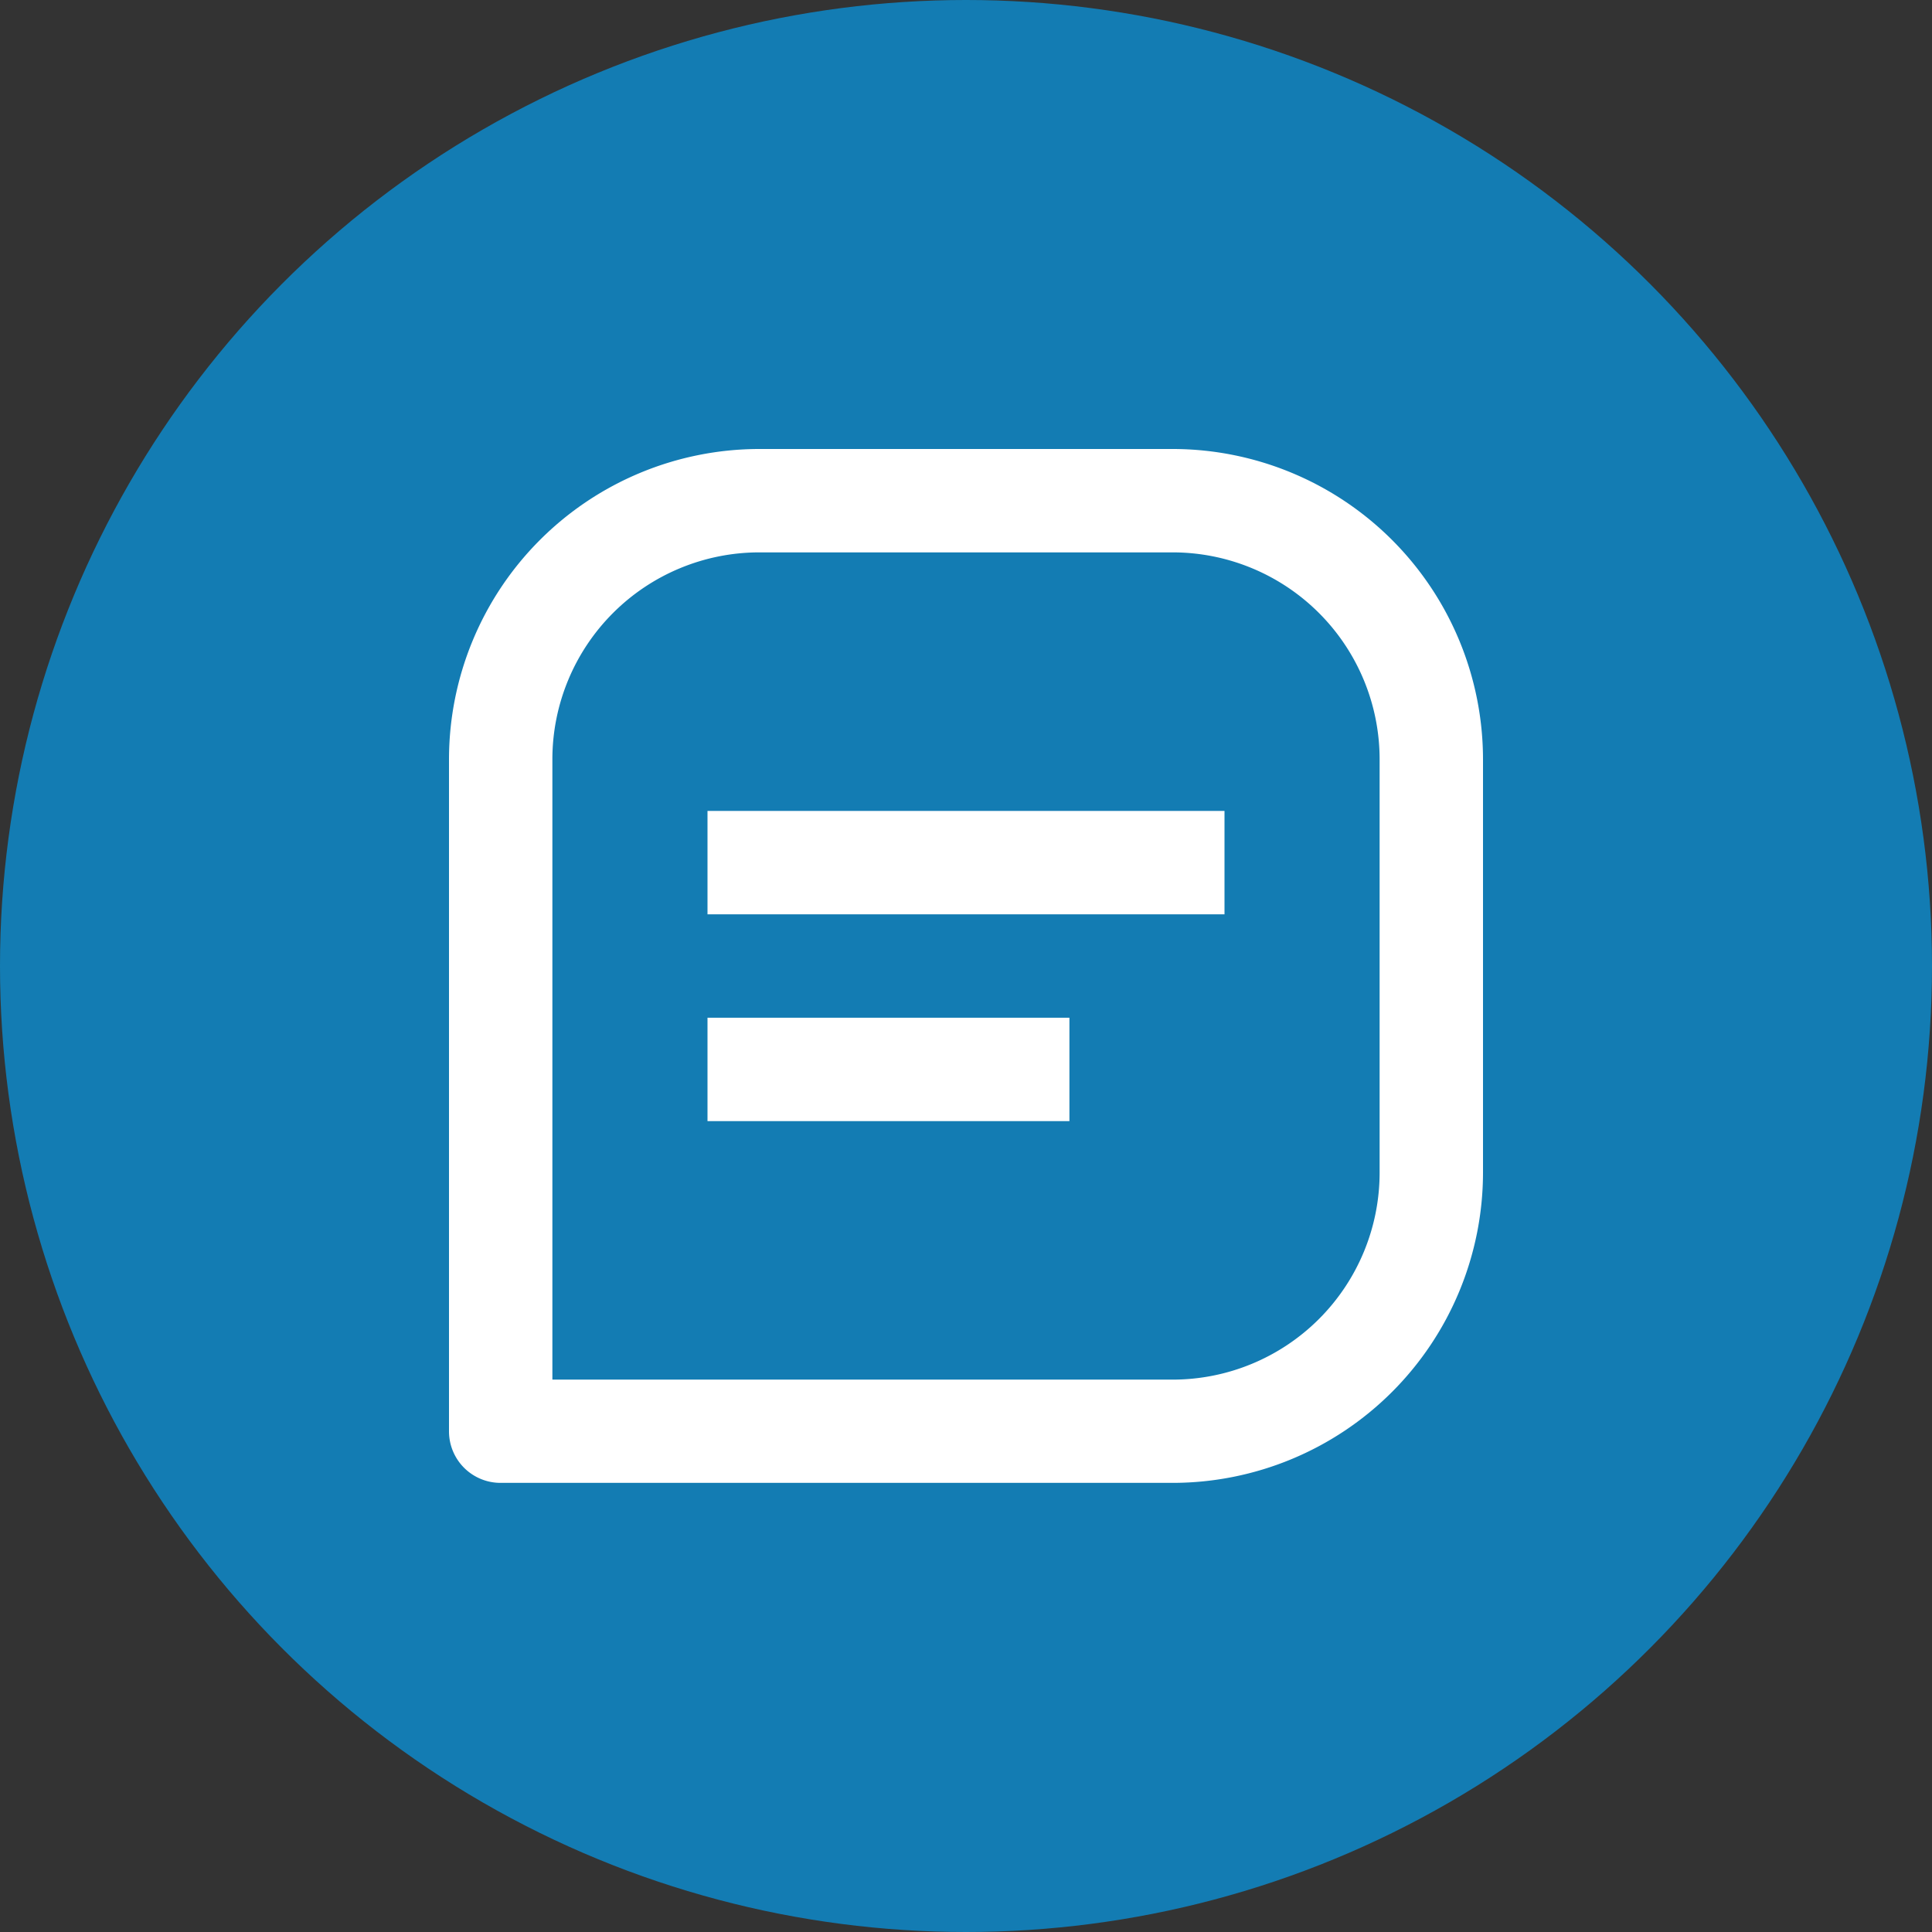
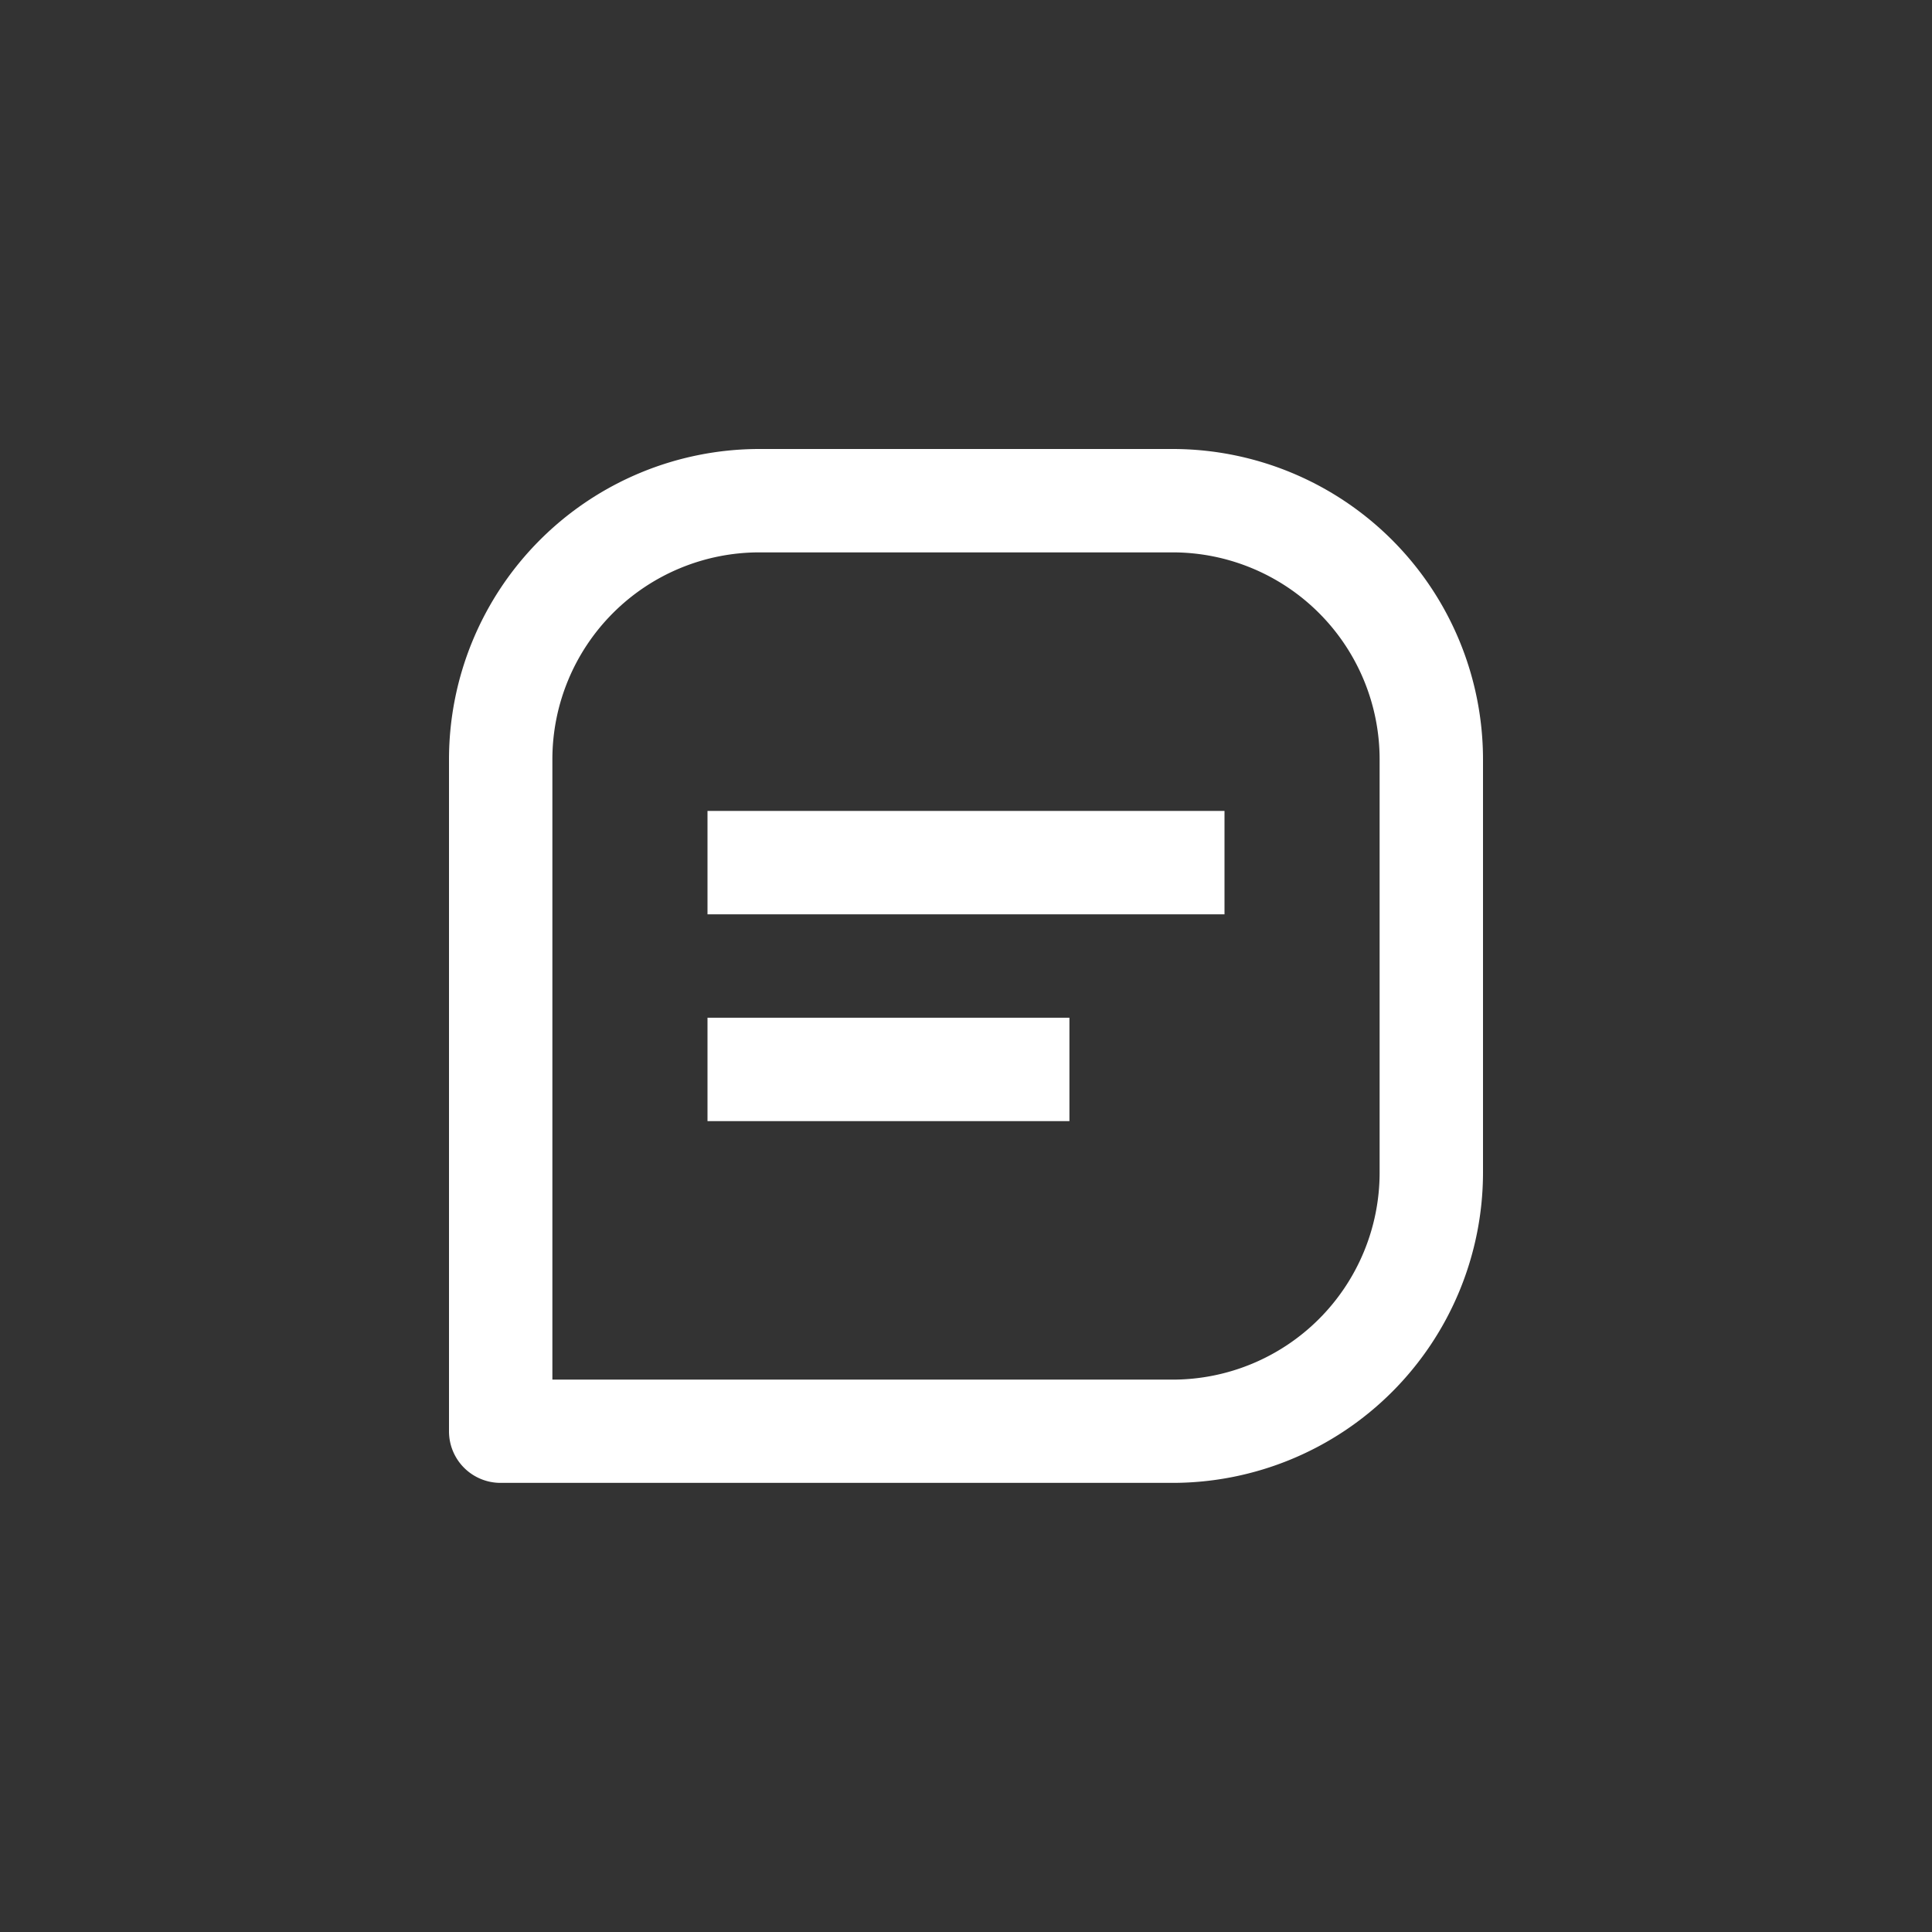
<svg xmlns="http://www.w3.org/2000/svg" width="45" height="45" viewBox="0 0 45 45">
  <rect x="0" y="0" width="45" height="45" fill="#333333" stroke="none" />
  <g id="Groupe_2078" data-name="Groupe 2078" transform="translate(-320 -609)">
    <g id="Groupe_2077" data-name="Groupe 2077" transform="translate(-9.778 -11.778)">
-       <circle id="Ellipse_23" data-name="Ellipse 23" cx="22.5" cy="22.5" r="22.5" transform="translate(329.778 620.778)" fill="#137cb3" />
      <g id="bx-message-square-detail" transform="translate(337.236 628.236)">
-         <path id="Tracé_1180" data-name="Tracé 1180" d="M19.859,3H10.225A7.233,7.233,0,0,0,3,10.225V25.881a1.2,1.2,0,0,0,1.2,1.2H19.859a7.233,7.233,0,0,0,7.225-7.225V10.225A7.233,7.233,0,0,0,19.859,3Zm4.817,16.859a4.822,4.822,0,0,1-4.817,4.817H5.408V10.225a4.822,4.822,0,0,1,4.817-4.817h9.634a4.822,4.822,0,0,1,4.817,4.817Z" transform="translate(0 0)" fill="#fff" />
+         <path id="Tracé_1180" data-name="Tracé 1180" d="M19.859,3H10.225A7.233,7.233,0,0,0,3,10.225V25.881a1.2,1.2,0,0,0,1.2,1.2H19.859a7.233,7.233,0,0,0,7.225-7.225V10.225A7.233,7.233,0,0,0,19.859,3Zm4.817,16.859a4.822,4.822,0,0,1-4.817,4.817H5.408V10.225a4.822,4.822,0,0,1,4.817-4.817h9.634a4.822,4.822,0,0,1,4.817,4.817" transform="translate(0 0)" fill="#fff" />
        <path id="Tracé_1181" data-name="Tracé 1181" d="M10.5,13.5H22.542v2.408H10.5Zm0,4.817h8.43v2.408H10.5Z" transform="translate(-1.479 -2.07)" fill="#fff" />
      </g>
    </g>
  </g>
</svg>